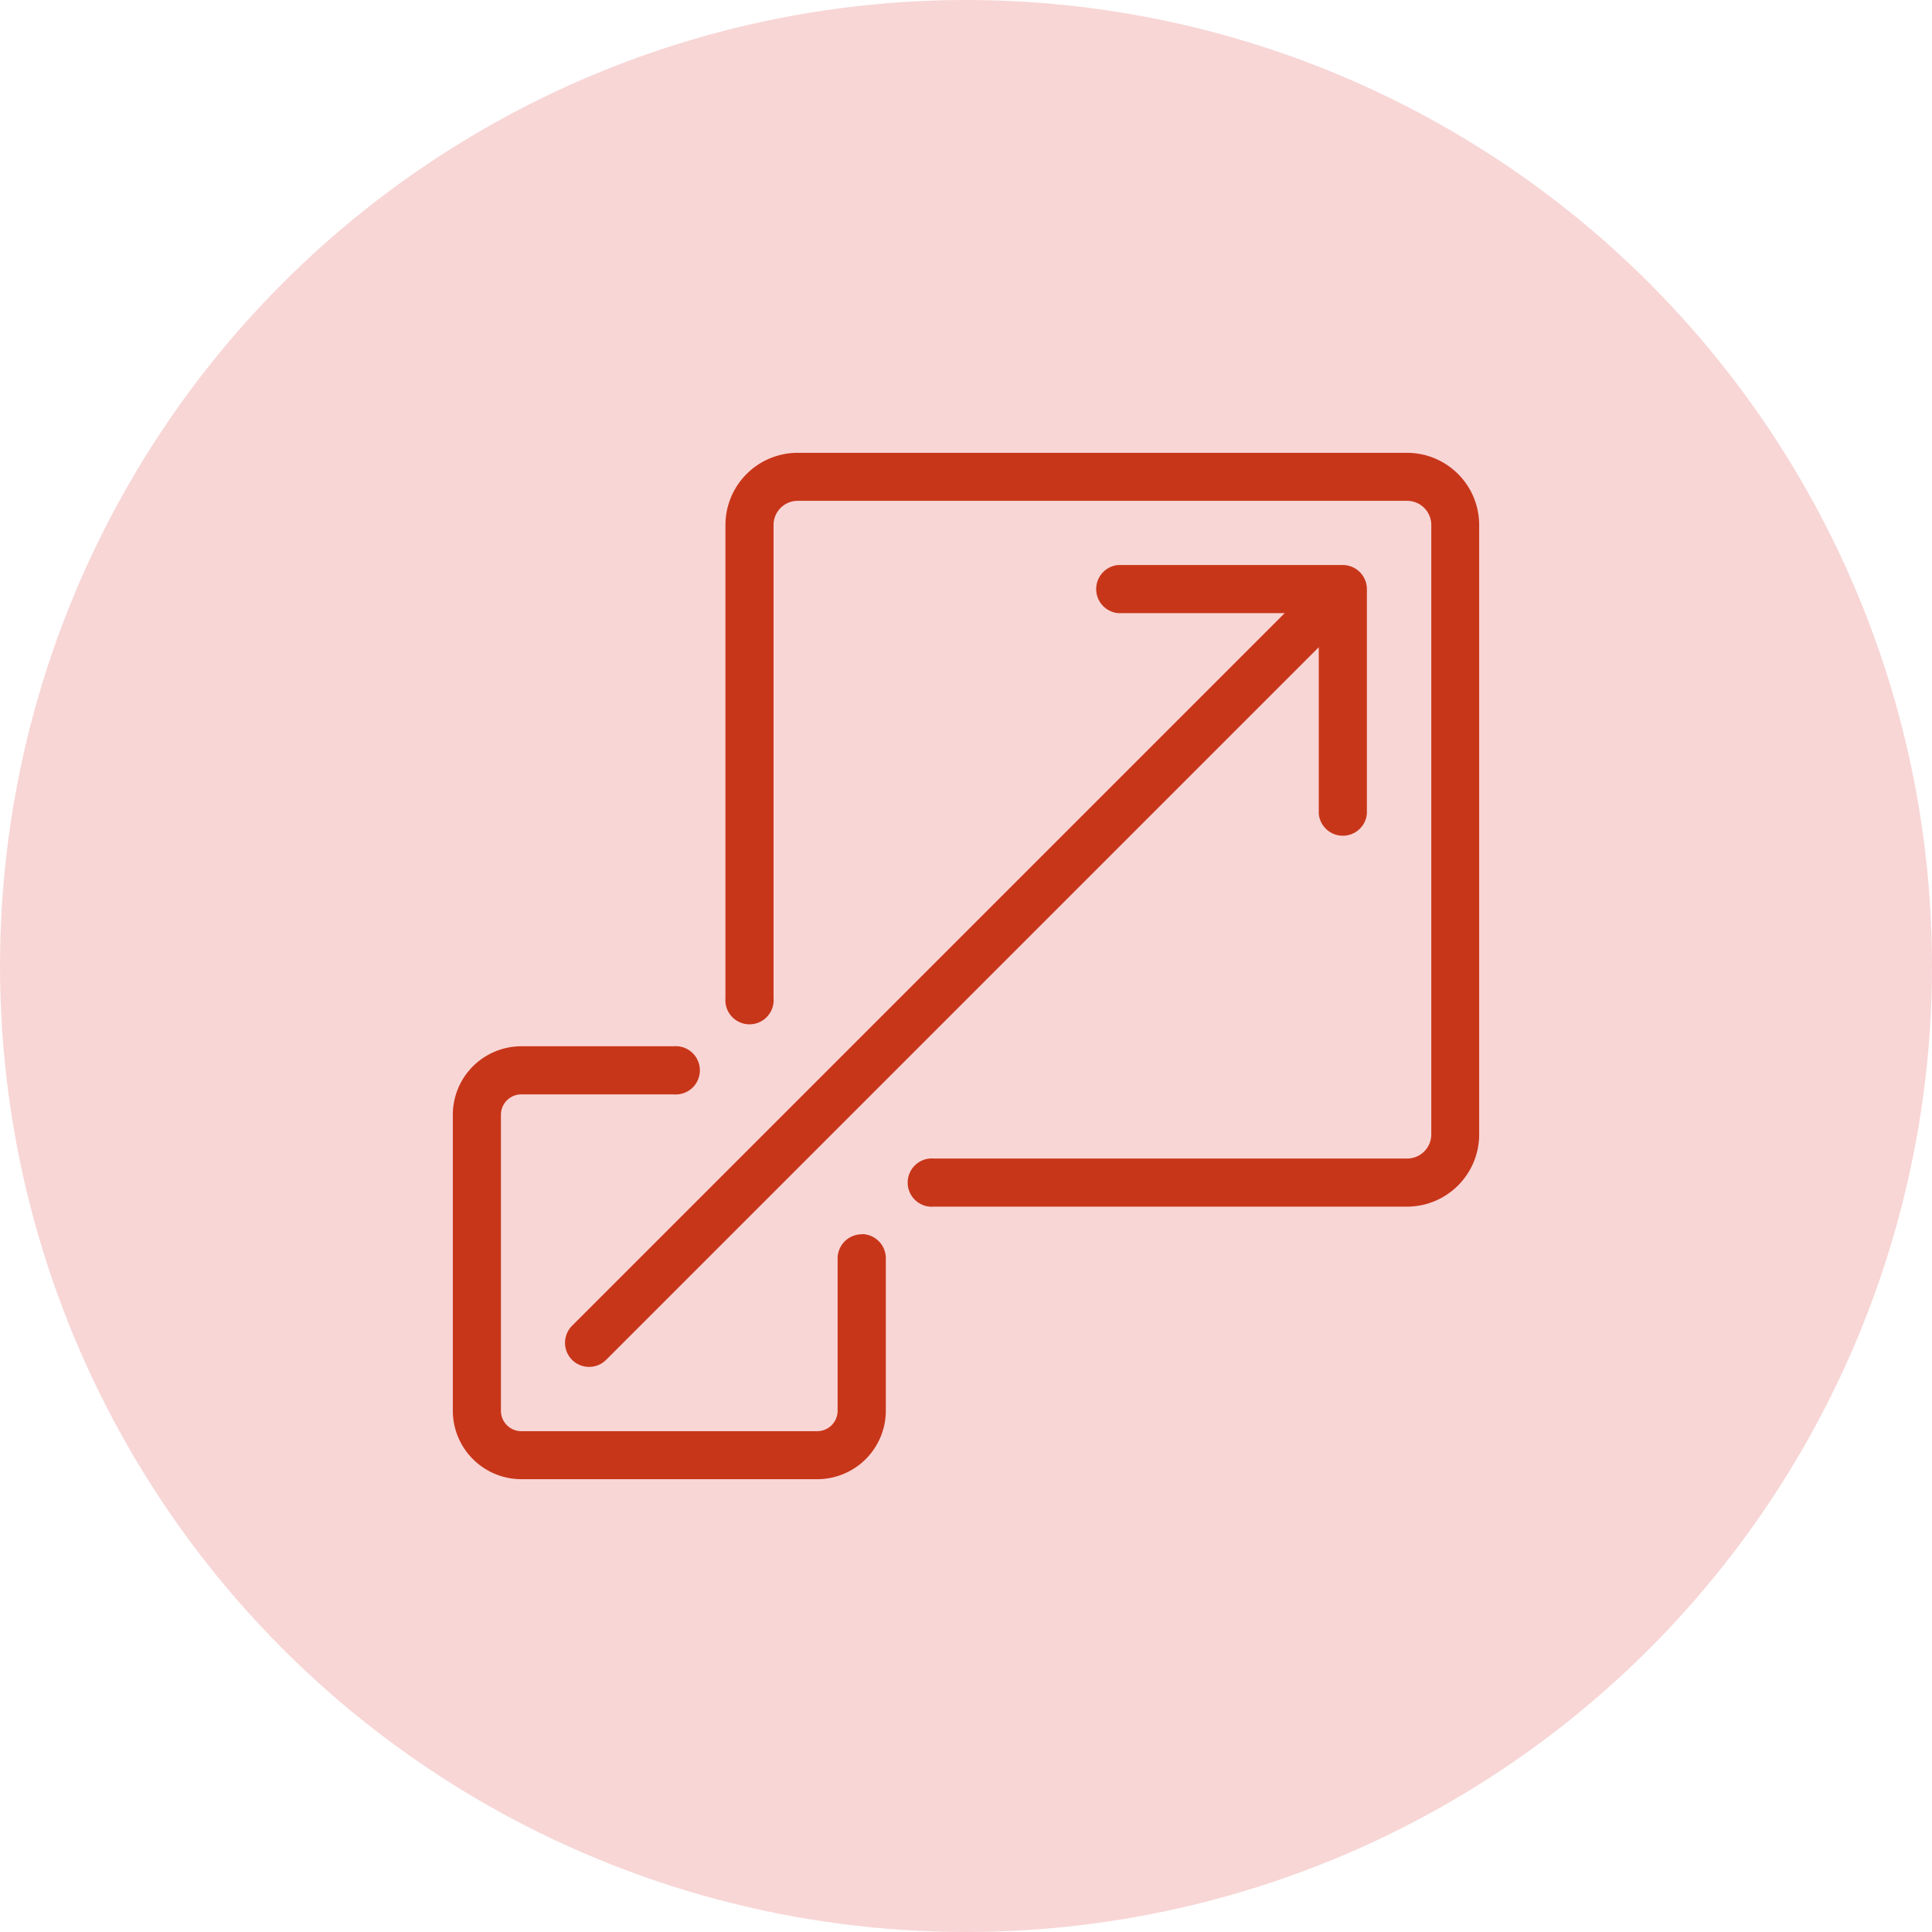
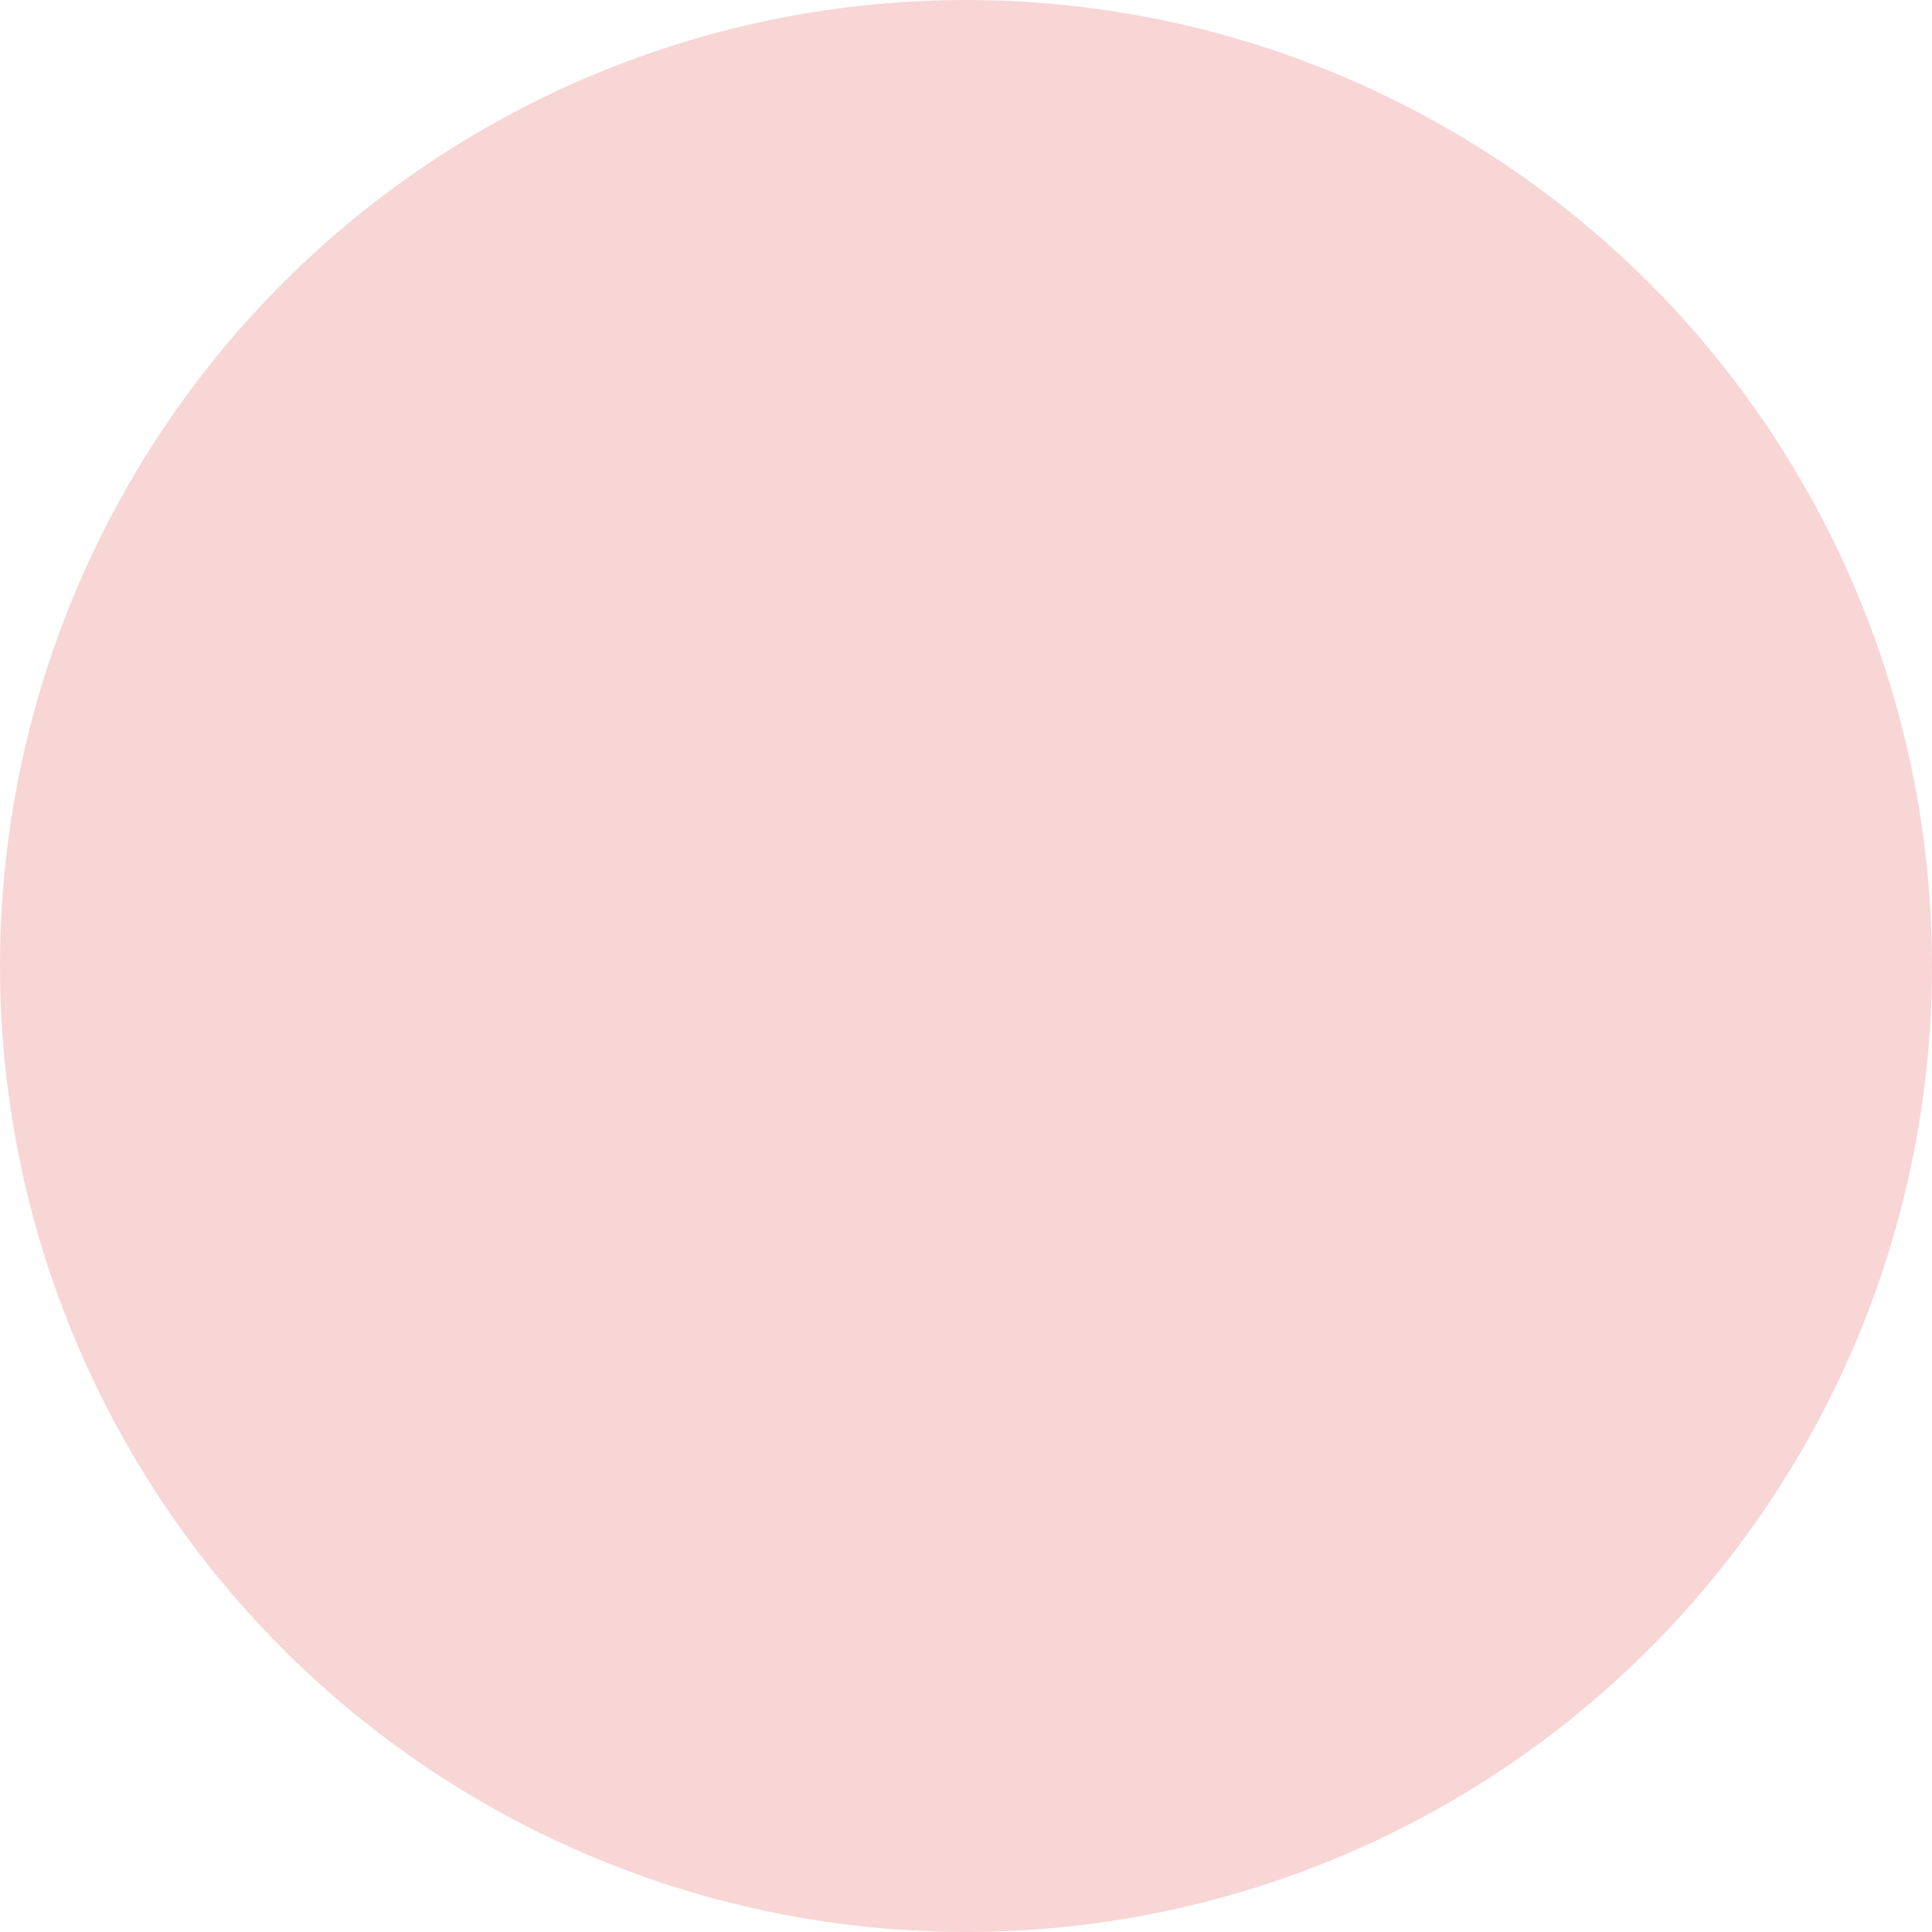
<svg xmlns="http://www.w3.org/2000/svg" width="64" height="64" viewBox="0 0 64 64">
  <defs>
    <clipPath id="clip-path">
-       <rect id="Rectangle_22358" data-name="Rectangle 22358" width="34" height="34" fill="#c8361a" />
-     </clipPath>
+       </clipPath>
  </defs>
  <g id="scalability-icon" transform="translate(-415 -1587)">
    <circle id="Ellipse_649" data-name="Ellipse 649" cx="32" cy="32" r="32" transform="translate(415 1587)" fill="rgba(220,50,50,0.2)" />
    <g id="Group_179848" data-name="Group 179848" transform="translate(430 1602)">
      <g id="Group_179847" data-name="Group 179847" clip-path="url(#clip-path)">
        <path id="Path_146114" data-name="Path 146114" d="M606.953,0H586.766a2.394,2.394,0,0,0-2.391,2.391V18.063a.8.8,0,1,0,1.594,0V2.391a.8.8,0,0,1,.8-.8h20.188a.8.8,0,0,1,.8.8V22.578a.8.8,0,0,1-.8.8H591.281a.8.8,0,1,0,0,1.594h15.672a2.393,2.393,0,0,0,2.391-2.391V2.391A2.393,2.393,0,0,0,606.953,0" transform="translate(-575.344)" fill="#c8361a" />
-         <path id="Path_146115" data-name="Path 146115" d="M13.547,1278.107a.8.8,0,0,0-.8.8v5.047a.675.675,0,0,1-.674.674H2.268a.675.675,0,0,1-.674-.674v-9.808a.675.675,0,0,1,.674-.674H7.315a.8.8,0,1,0,0-1.594H2.268A2.271,2.271,0,0,0,0,1274.143v9.808a2.271,2.271,0,0,0,2.268,2.268h9.808a2.271,2.271,0,0,0,2.268-2.268V1278.9a.8.8,0,0,0-.8-.8" transform="translate(0 -1252.219)" fill="#c8361a" />
-         <path id="Path_146116" data-name="Path 146116" d="M240.856,266.954a.8.8,0,0,0,1.127,0l23.608-23.608v5.514a.8.8,0,0,0,1.594,0v-7.437a.8.8,0,0,0-.8-.8h-7.437a.8.8,0,0,0,0,1.594h5.514l-23.608,23.608a.8.8,0,0,0,0,1.127" transform="translate(-236.905 -236.906)" fill="#c8361a" />
      </g>
    </g>
  </g>
</svg>